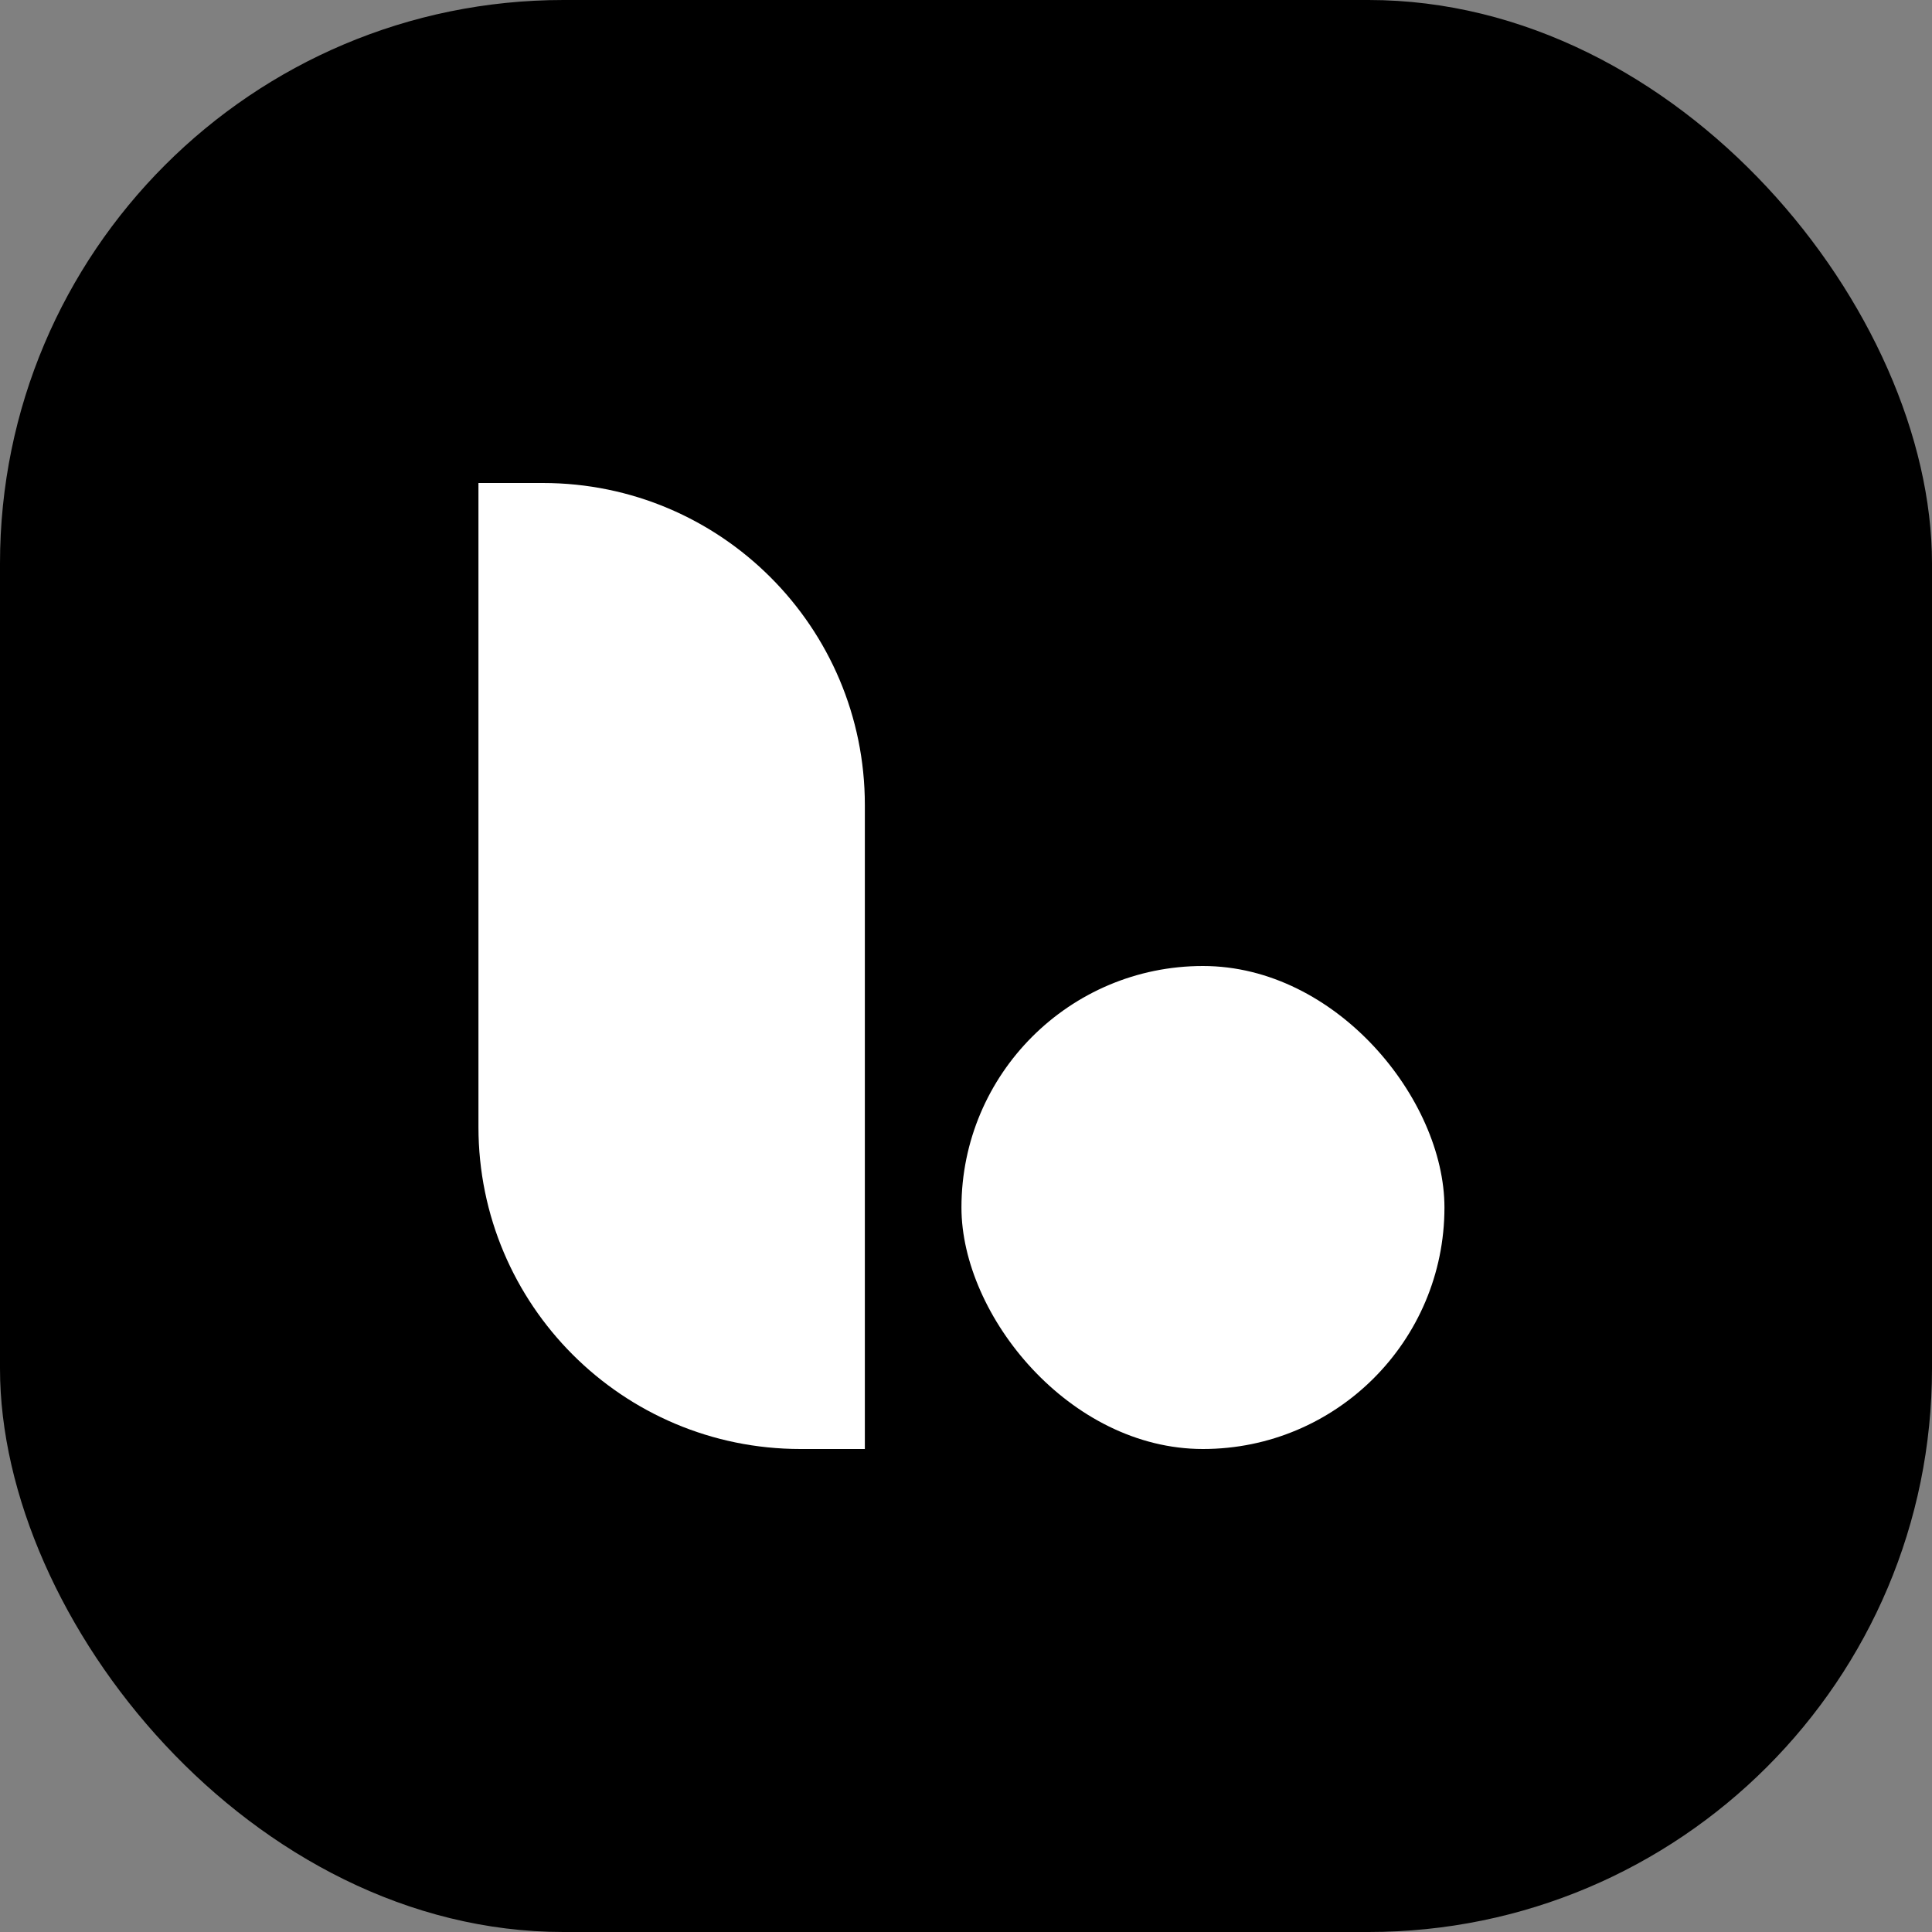
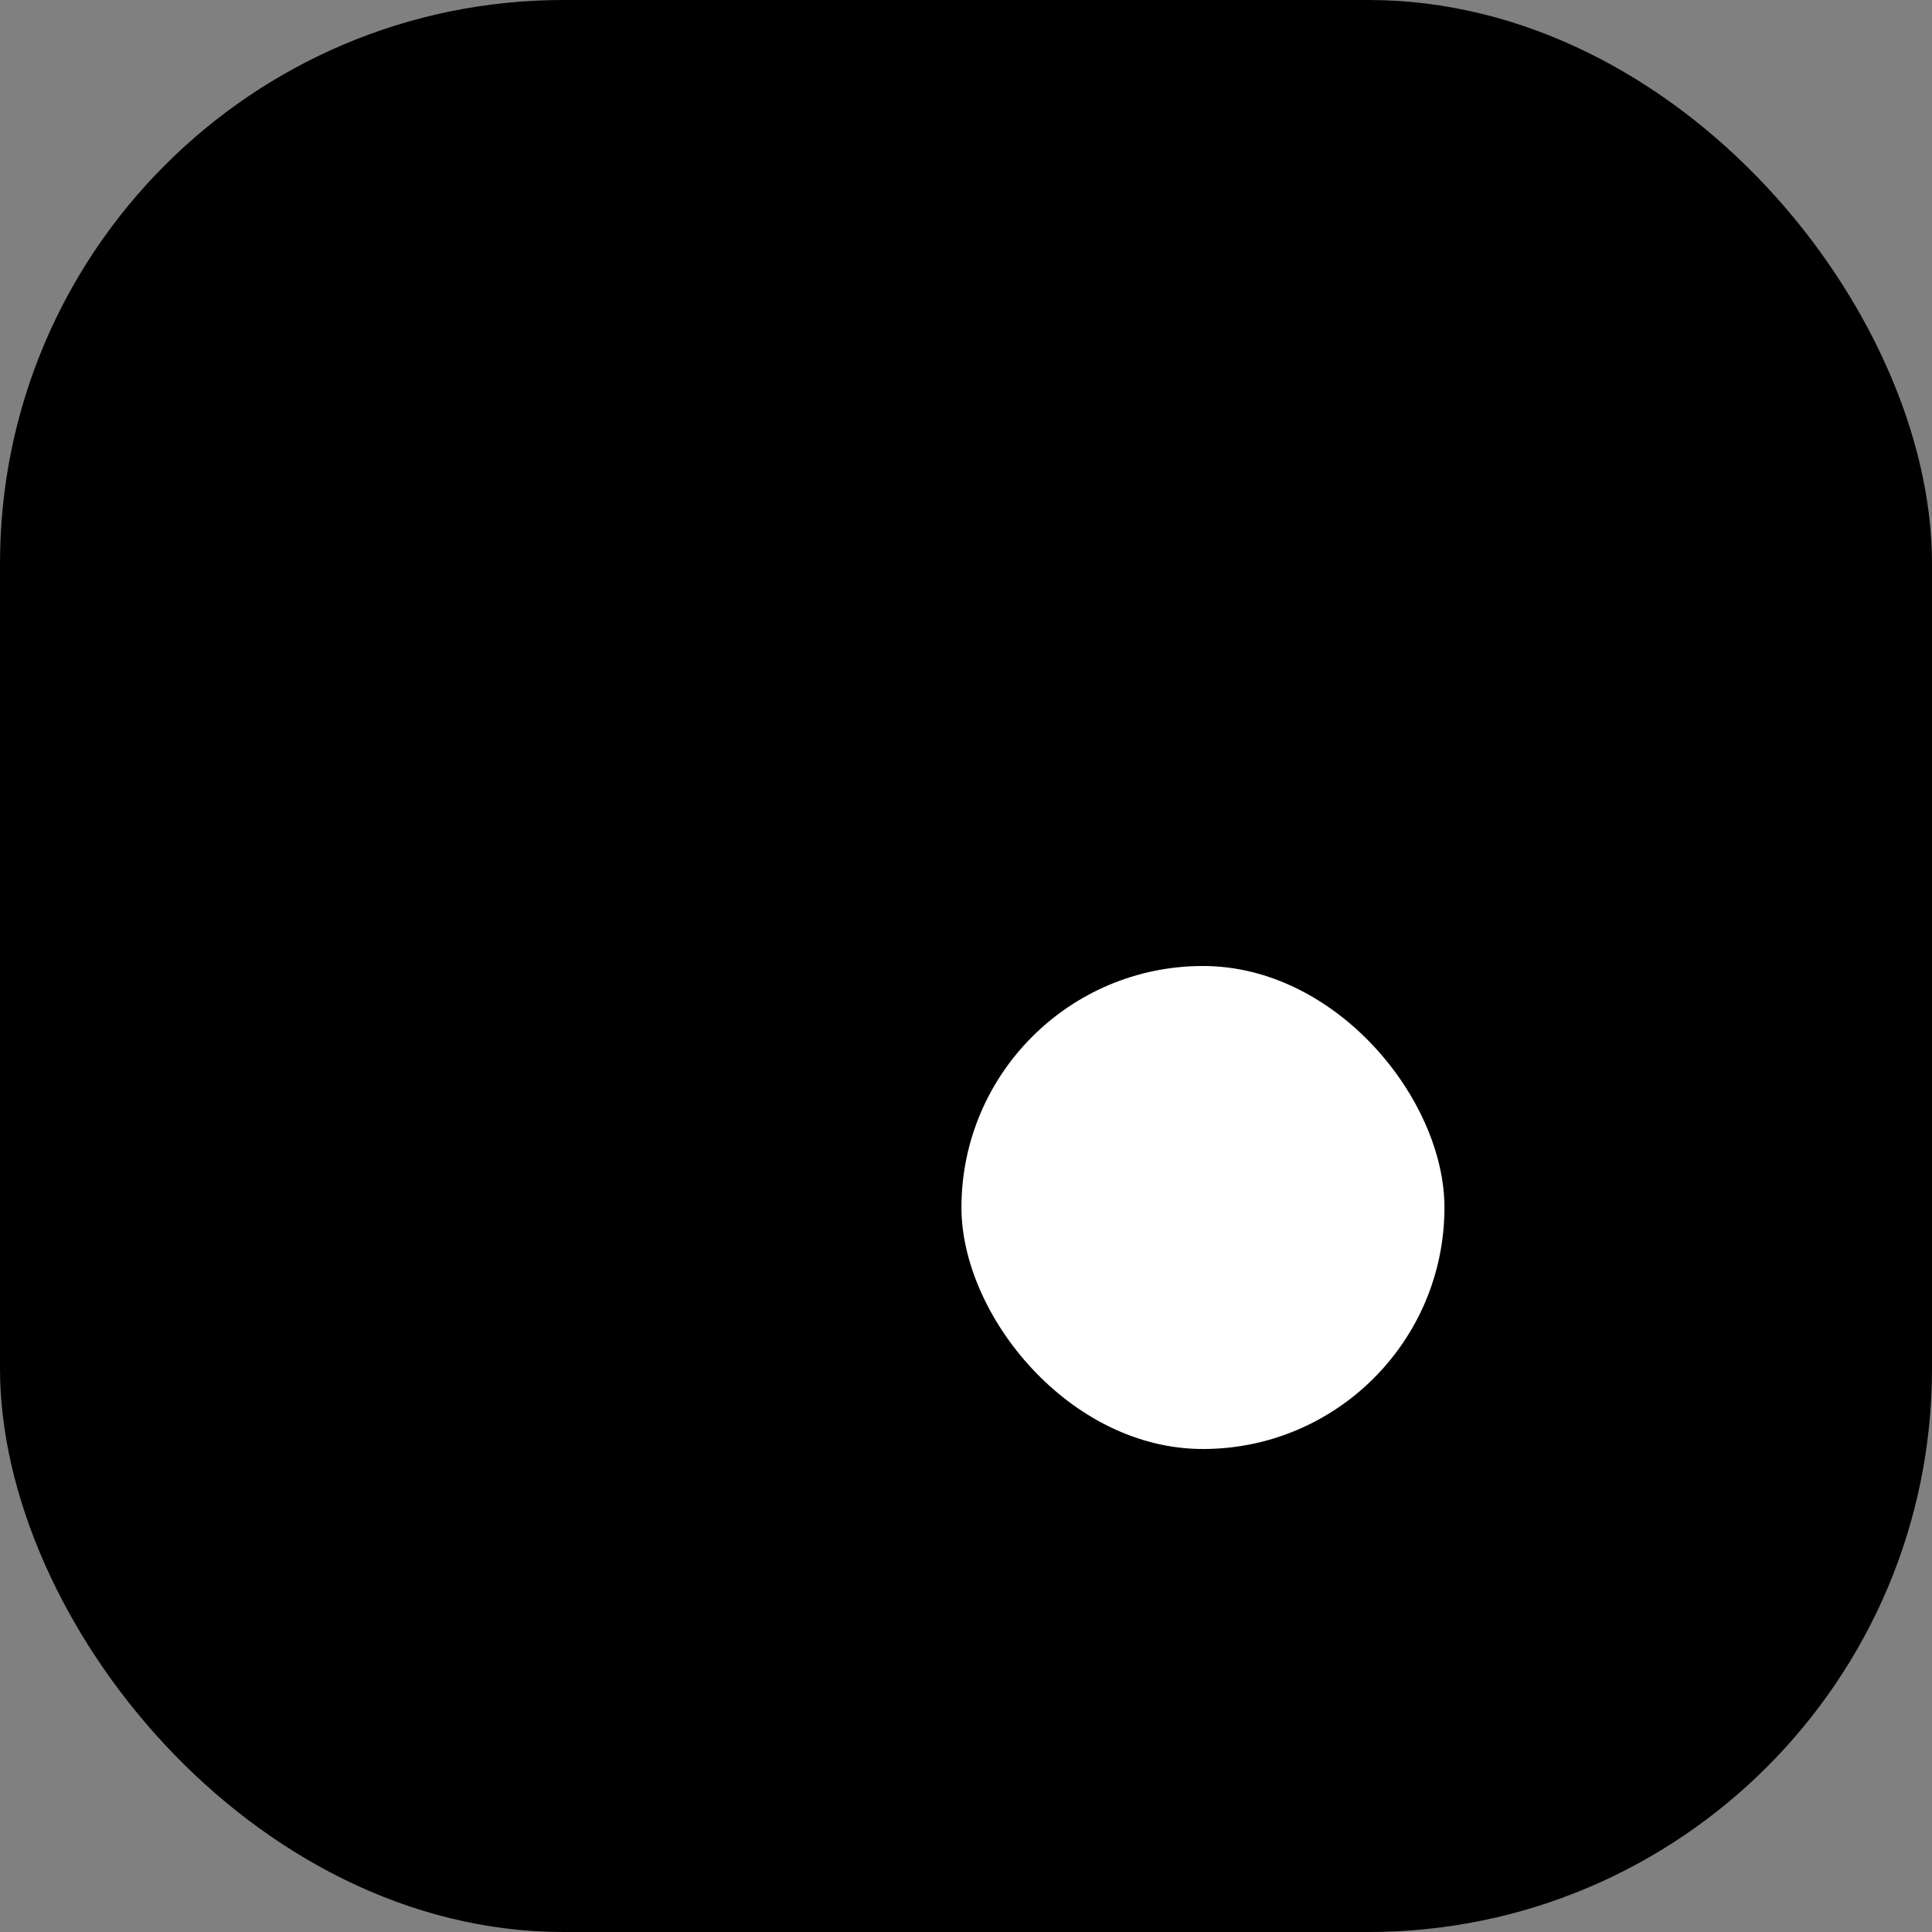
<svg xmlns="http://www.w3.org/2000/svg" width="48" height="48" viewBox="0 0 48 48" fill="none">
  <rect x="0" y="0" width="48" height="48" fill="#808080" stroke="none" />
  <rect width="48" height="48" rx="14" fill="black" />
-   <path d="M11.887 12H13.487C17.905 12 21.487 15.582 21.487 20V36H19.887C15.468 36 11.887 32.418 11.887 28V12Z" fill="white" />
  <rect x="23.887" y="24" width="12" height="12" rx="6" fill="white" />
</svg>